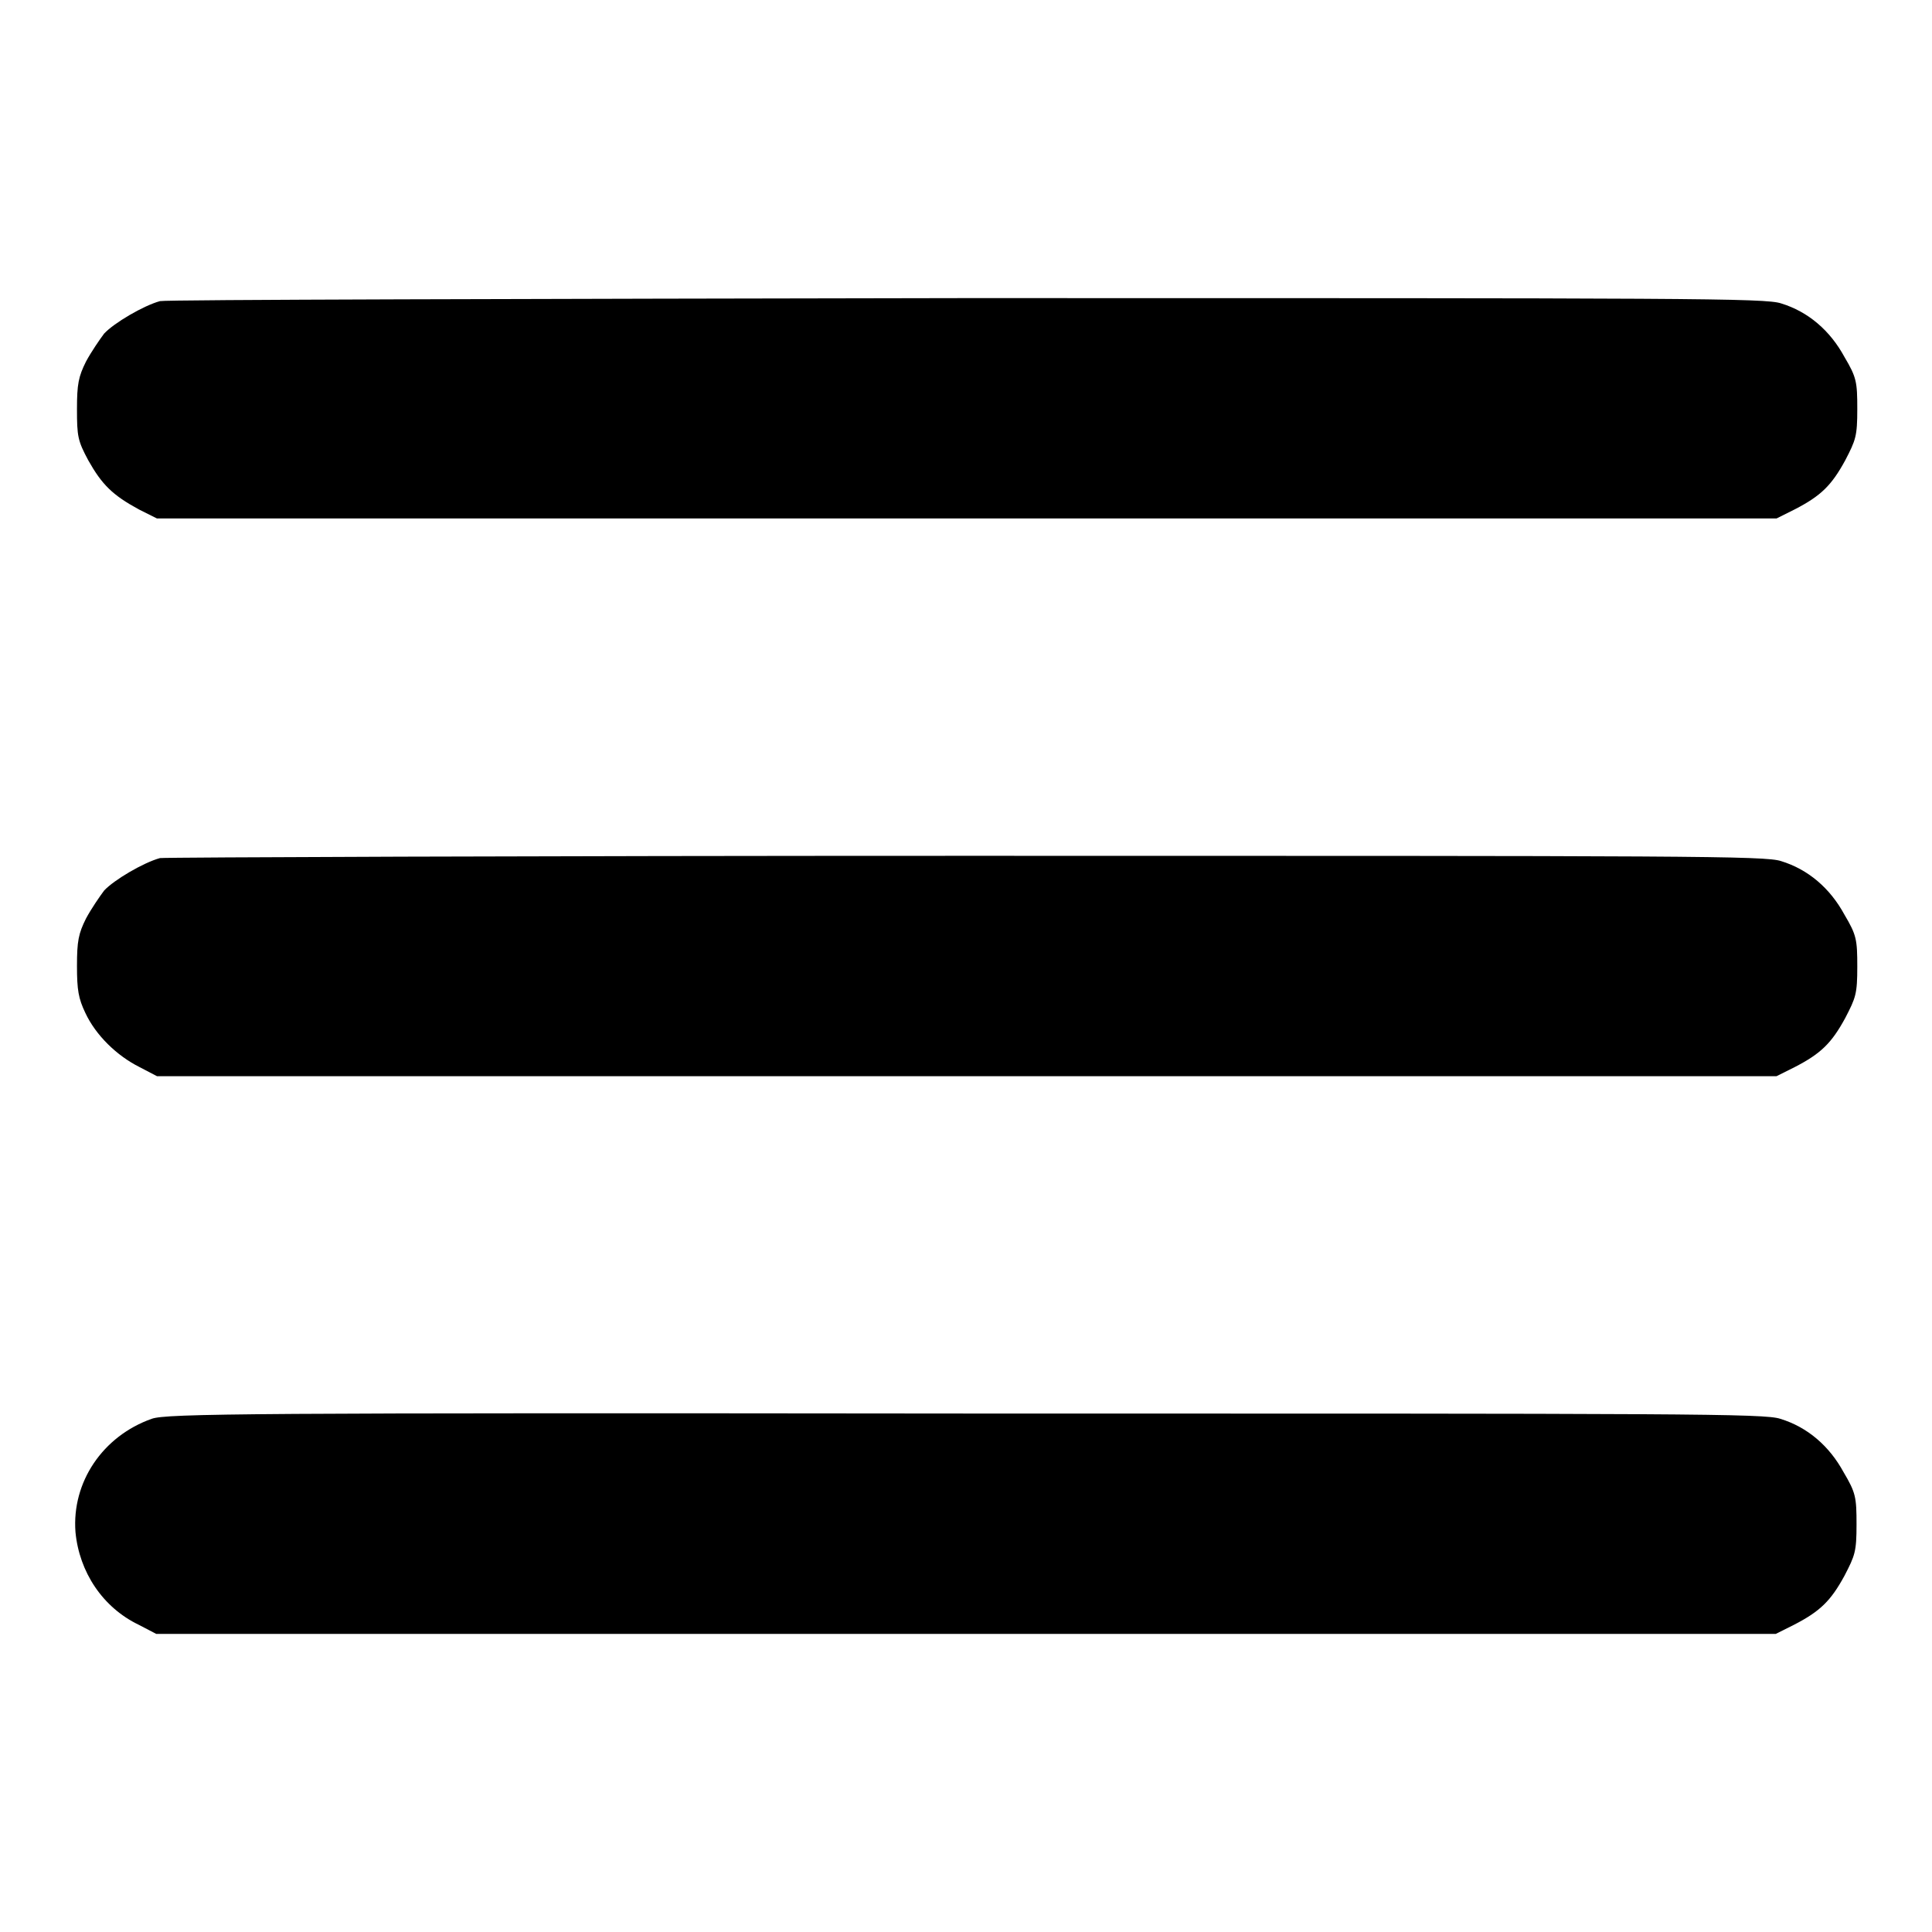
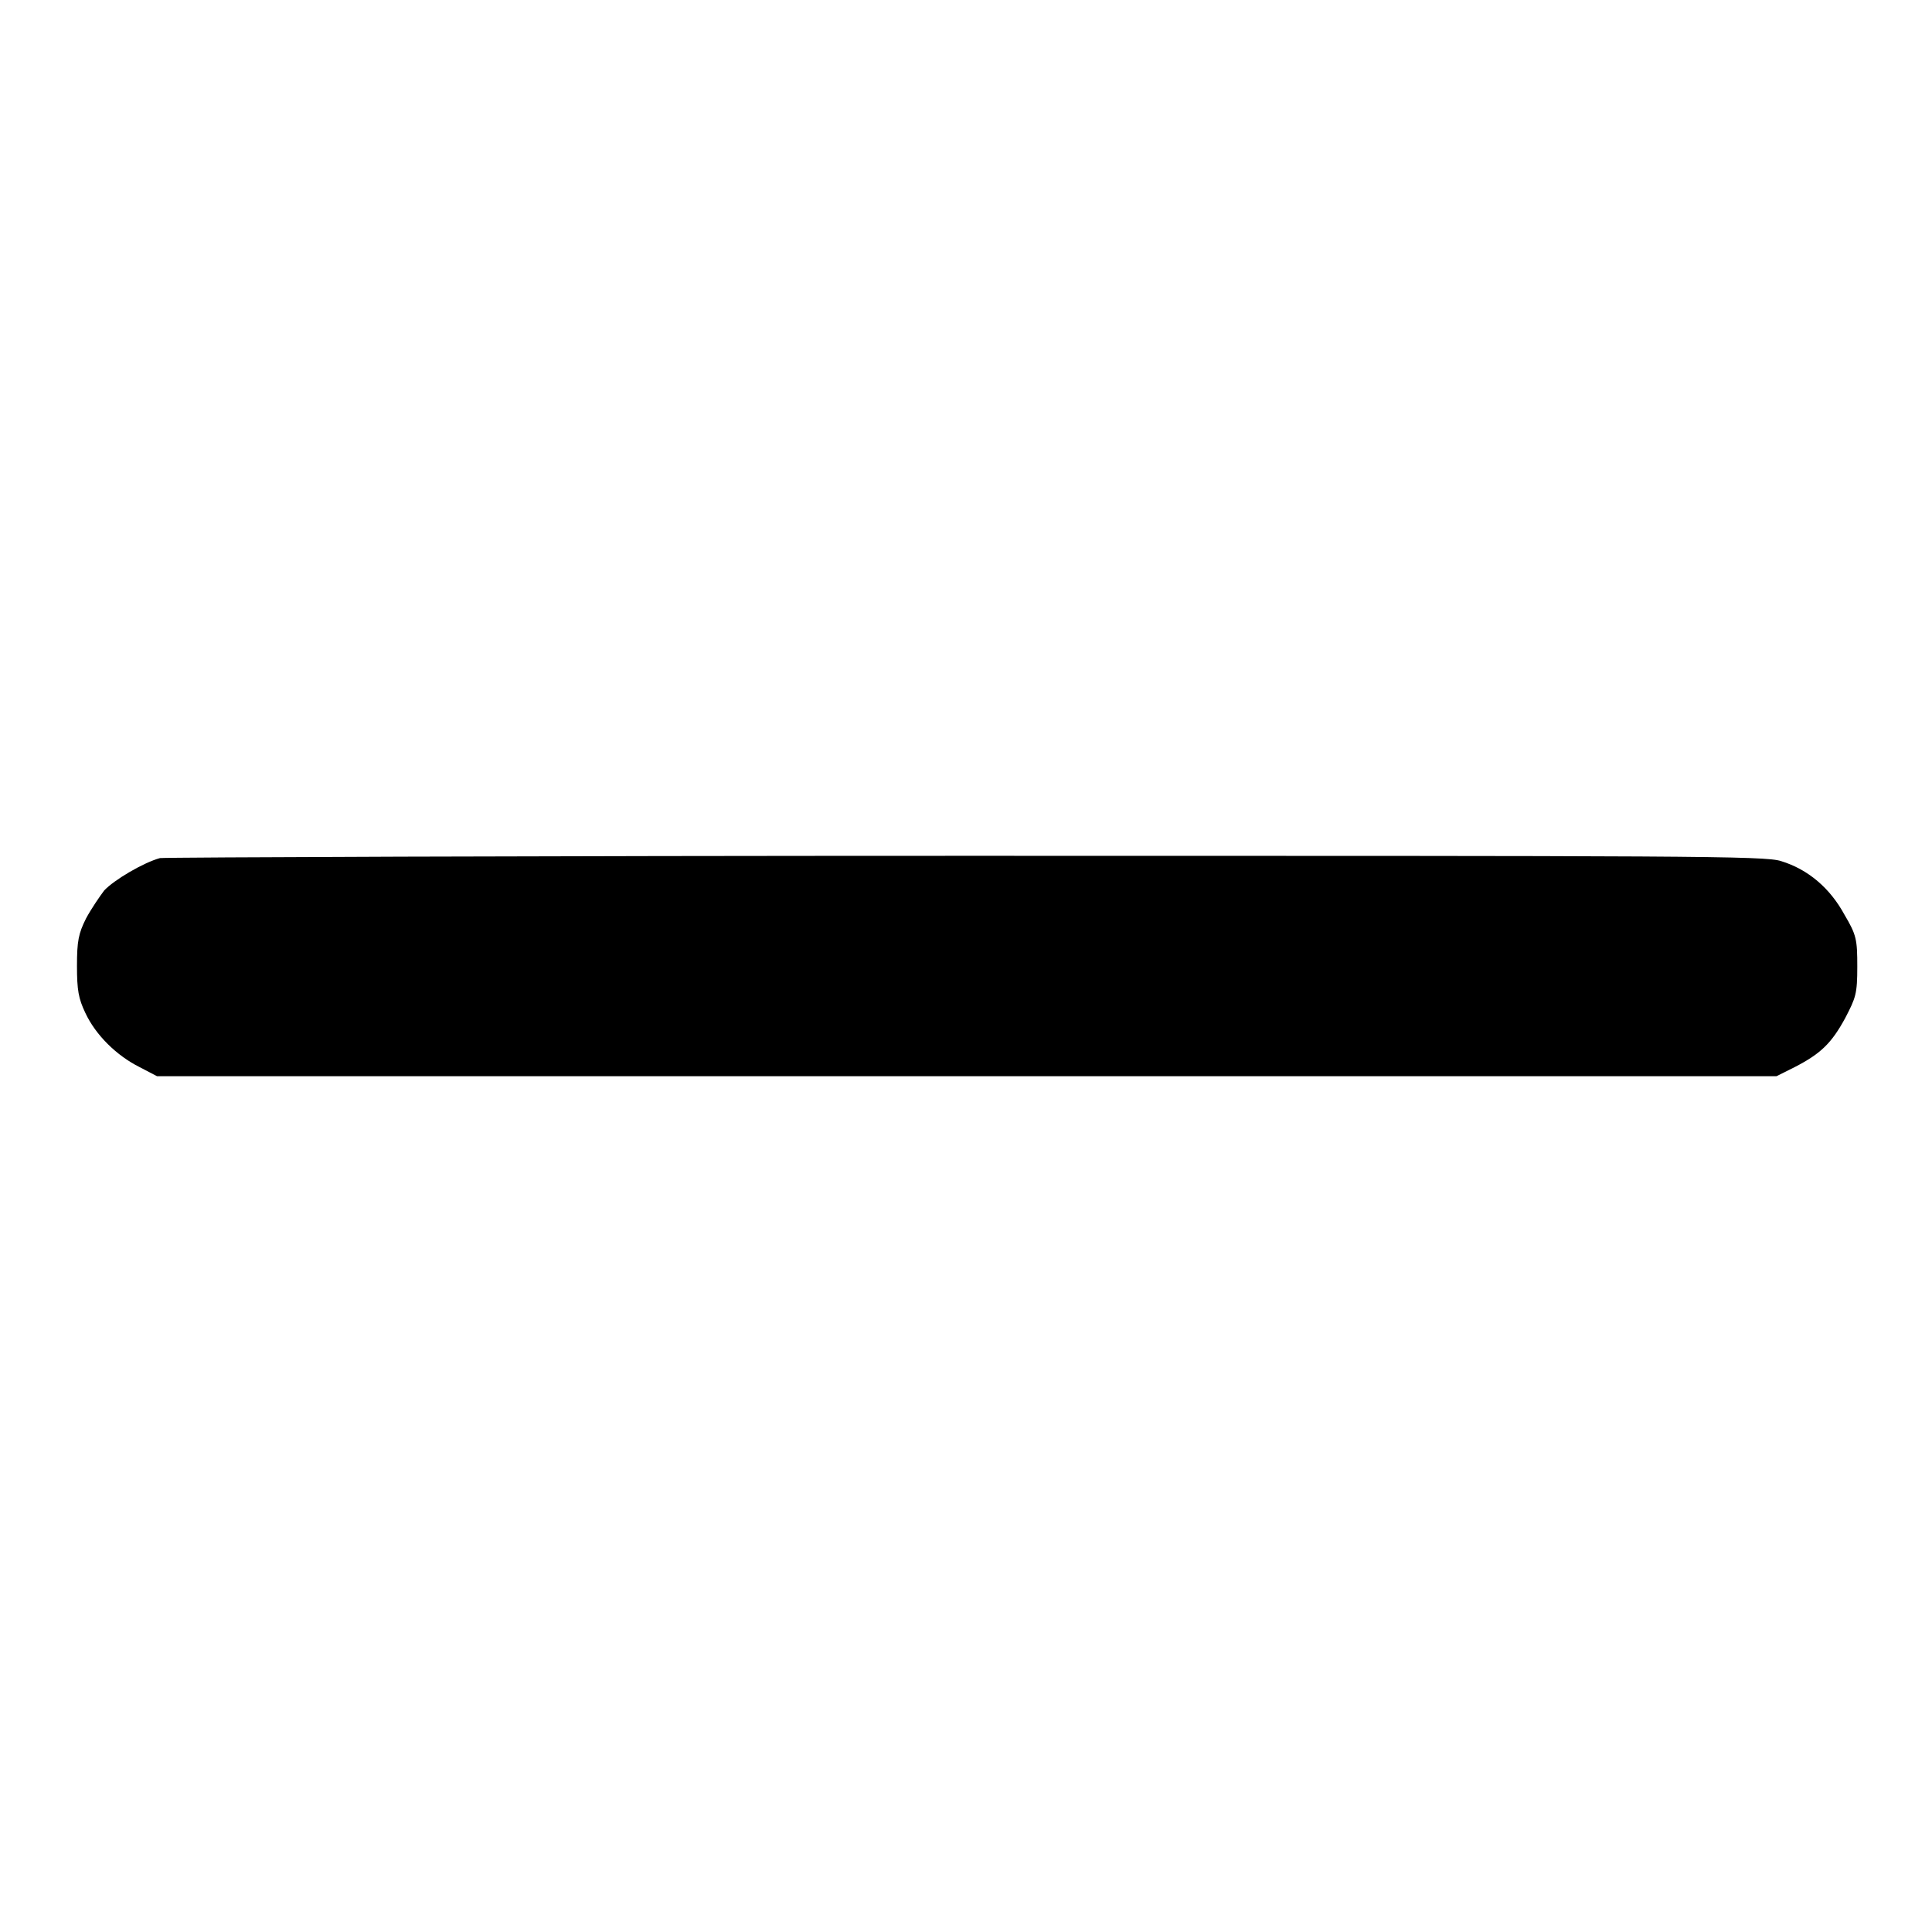
<svg xmlns="http://www.w3.org/2000/svg" version="1.1" x="0px" y="0px" viewBox="0 0 256 256" enable-background="new 0 0 256 256" xml:space="preserve">
  <g>
    <g>
      <g>
-         <path fill="#000000" d="M21.2,39.9c-2.2,0.6-6.1,2.9-7.4,4.3c-0.6,0.8-1.7,2.4-2.4,3.7c-1,2-1.2,3-1.2,6.3c0,3.6,0.1,4.2,1.5,6.8c1.8,3.2,3.2,4.6,6.7,6.5l2.4,1.2h107.3h107.3l2.4-1.2c3.5-1.8,4.9-3.2,6.7-6.5c1.4-2.7,1.6-3.2,1.6-6.8c0-3.6-0.1-4.2-1.7-6.9c-1.9-3.5-4.8-6-8.4-7.1c-2.1-0.7-11.9-0.7-107.8-0.7C70.1,39.6,22,39.7,21.2,39.9z" />
        <path fill="#000000" d="M21.2,113.7c-2.2,0.6-6.1,2.9-7.4,4.3c-0.6,0.8-1.7,2.4-2.4,3.7c-1,2-1.2,3-1.2,6.3c0,3.2,0.2,4.3,1.1,6.2c1.4,3,4.2,5.7,7.2,7.2l2.3,1.2h107.3h107.3l2.4-1.2c3.5-1.8,4.9-3.2,6.7-6.5c1.4-2.7,1.6-3.2,1.6-6.8c0-3.6-0.1-4.2-1.7-6.9c-1.9-3.5-4.8-6-8.4-7.1c-2.1-0.7-11.9-0.7-107.8-0.7C70.1,113.4,22,113.6,21.2,113.7z" />
-         <path fill="#000000" d="M20.1,188c-6.5,2.3-10.6,8.4-10.1,15c0.5,5.3,3.6,10,8.4,12.3l2.3,1.2h107.3h107.3l2.4-1.2c3.5-1.8,4.9-3.2,6.7-6.5c1.4-2.7,1.6-3.2,1.6-6.8c0-3.6-0.1-4.2-1.7-6.9c-1.9-3.5-4.8-6-8.4-7.1c-2.1-0.7-12-0.7-108.1-0.7C33,187.2,22,187.3,20.1,188z" />
      </g>
    </g>
  </g>
</svg>